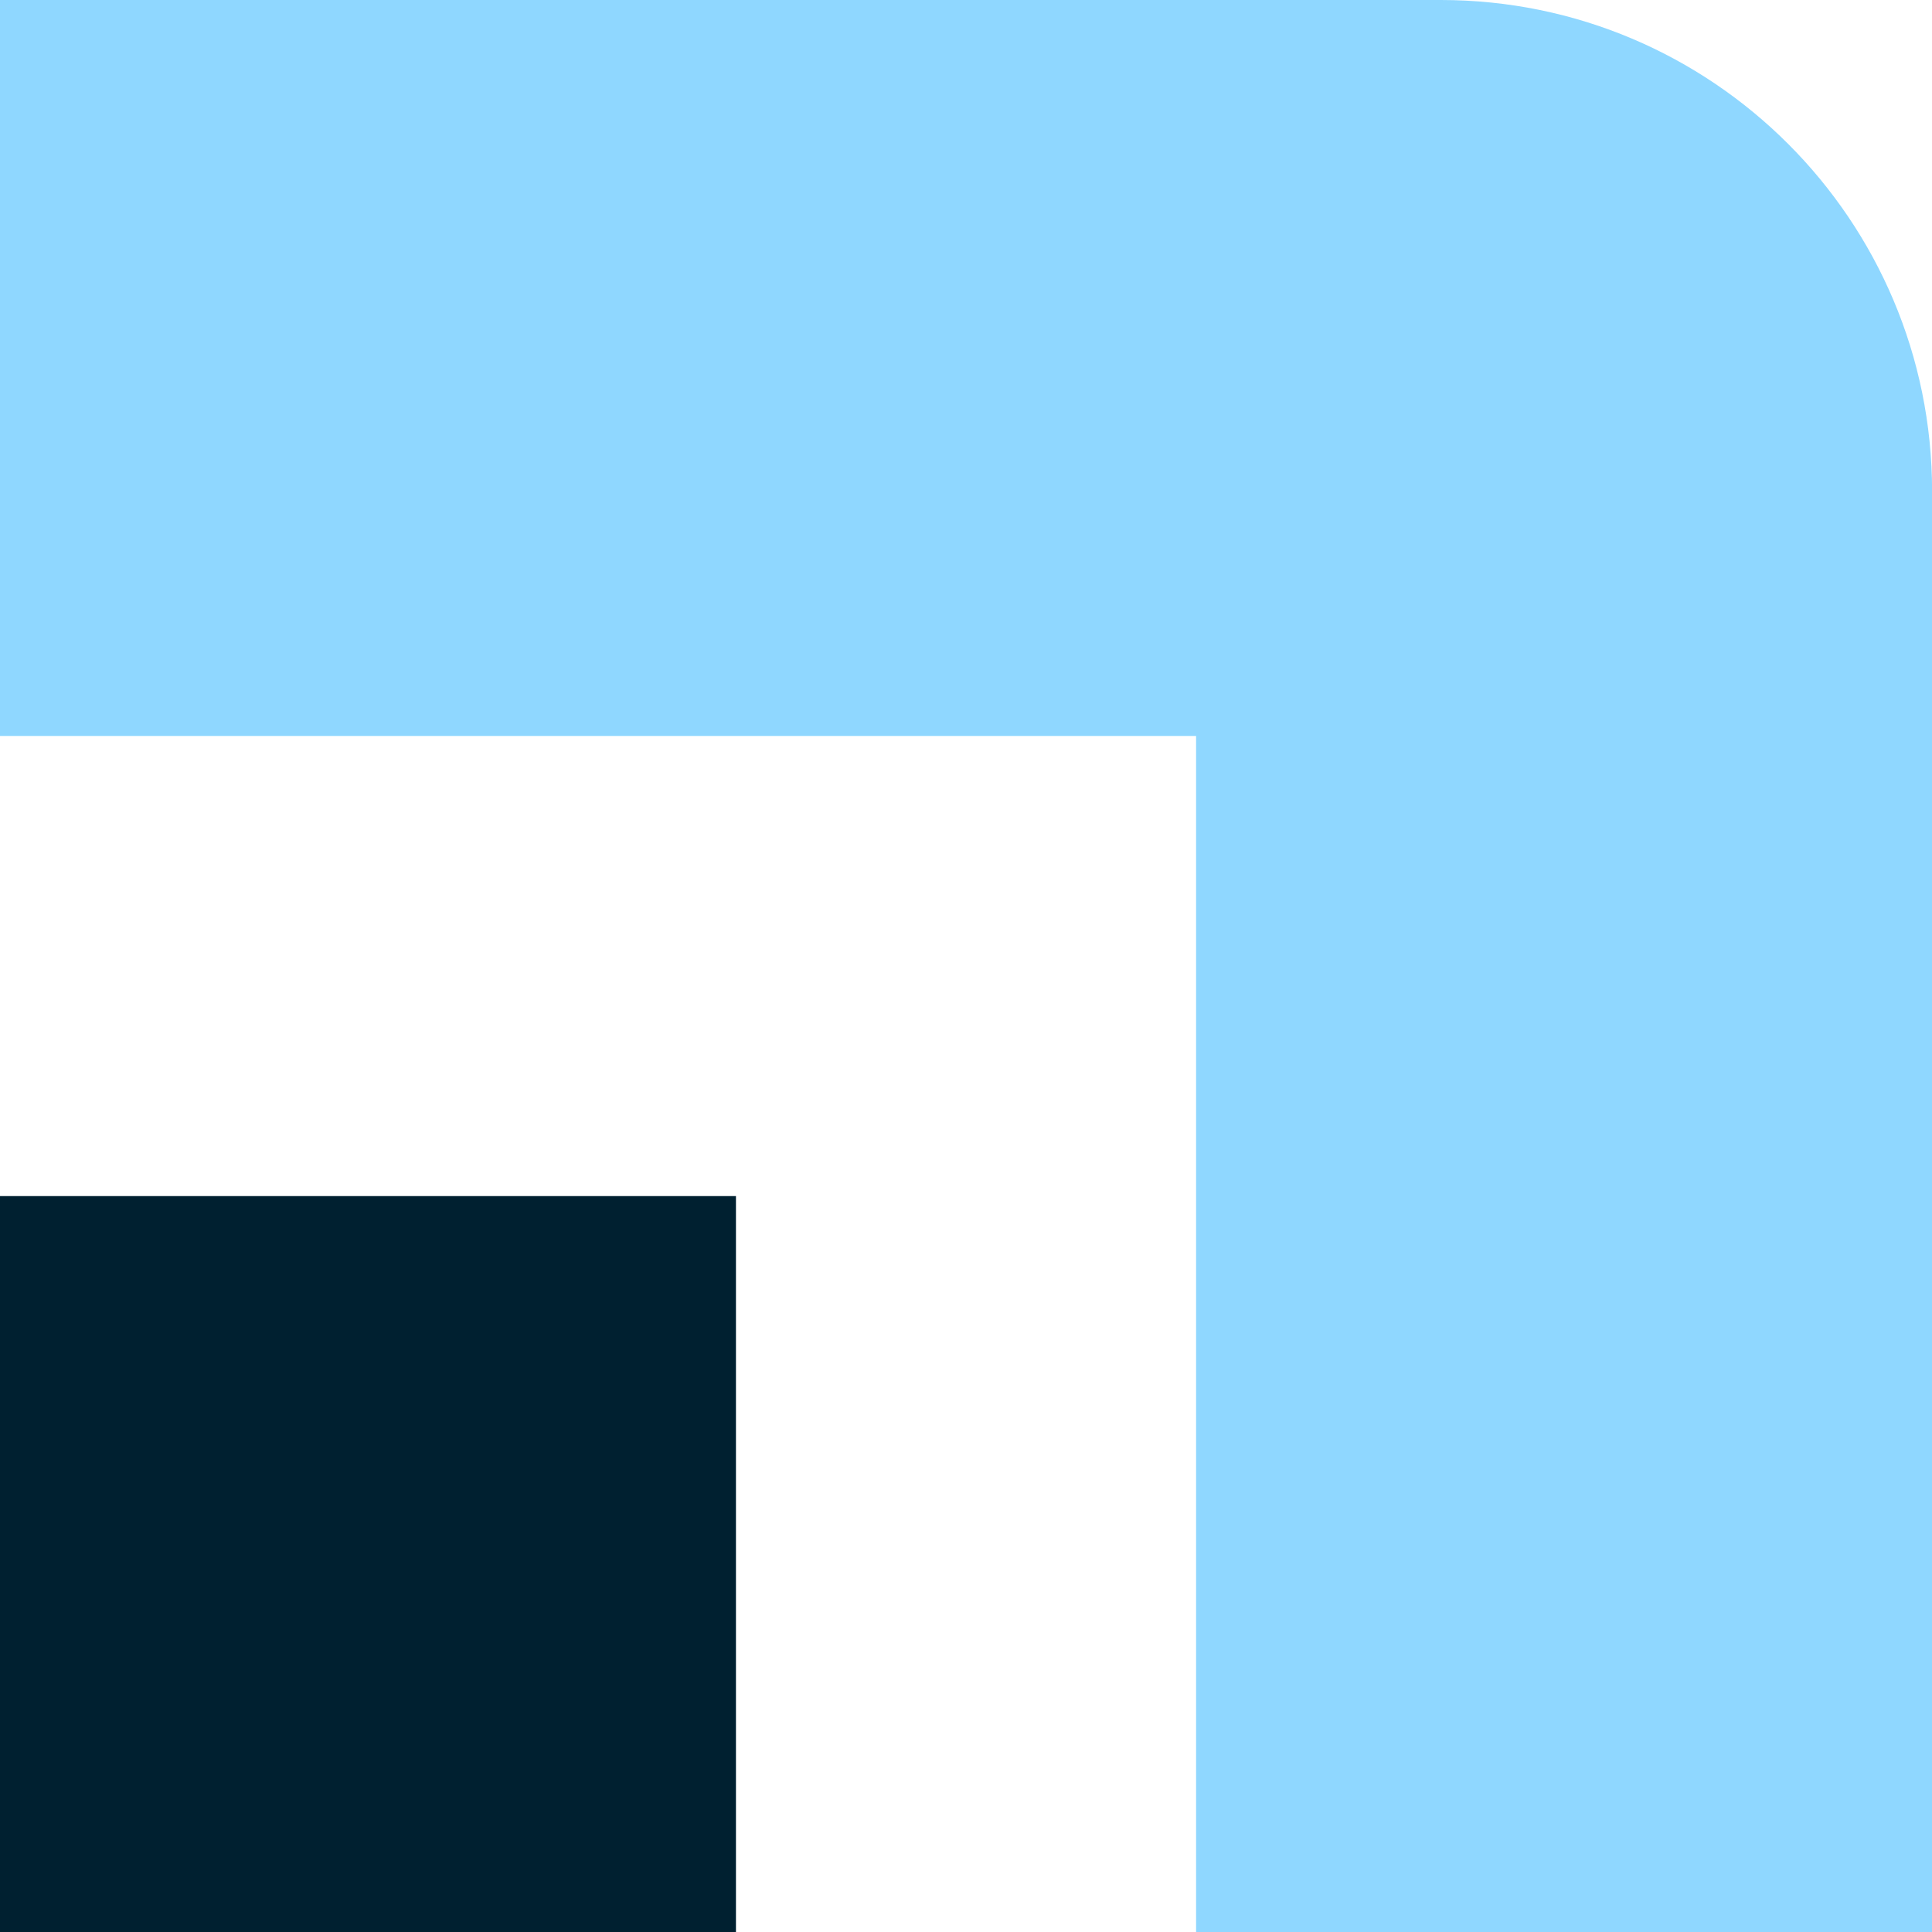
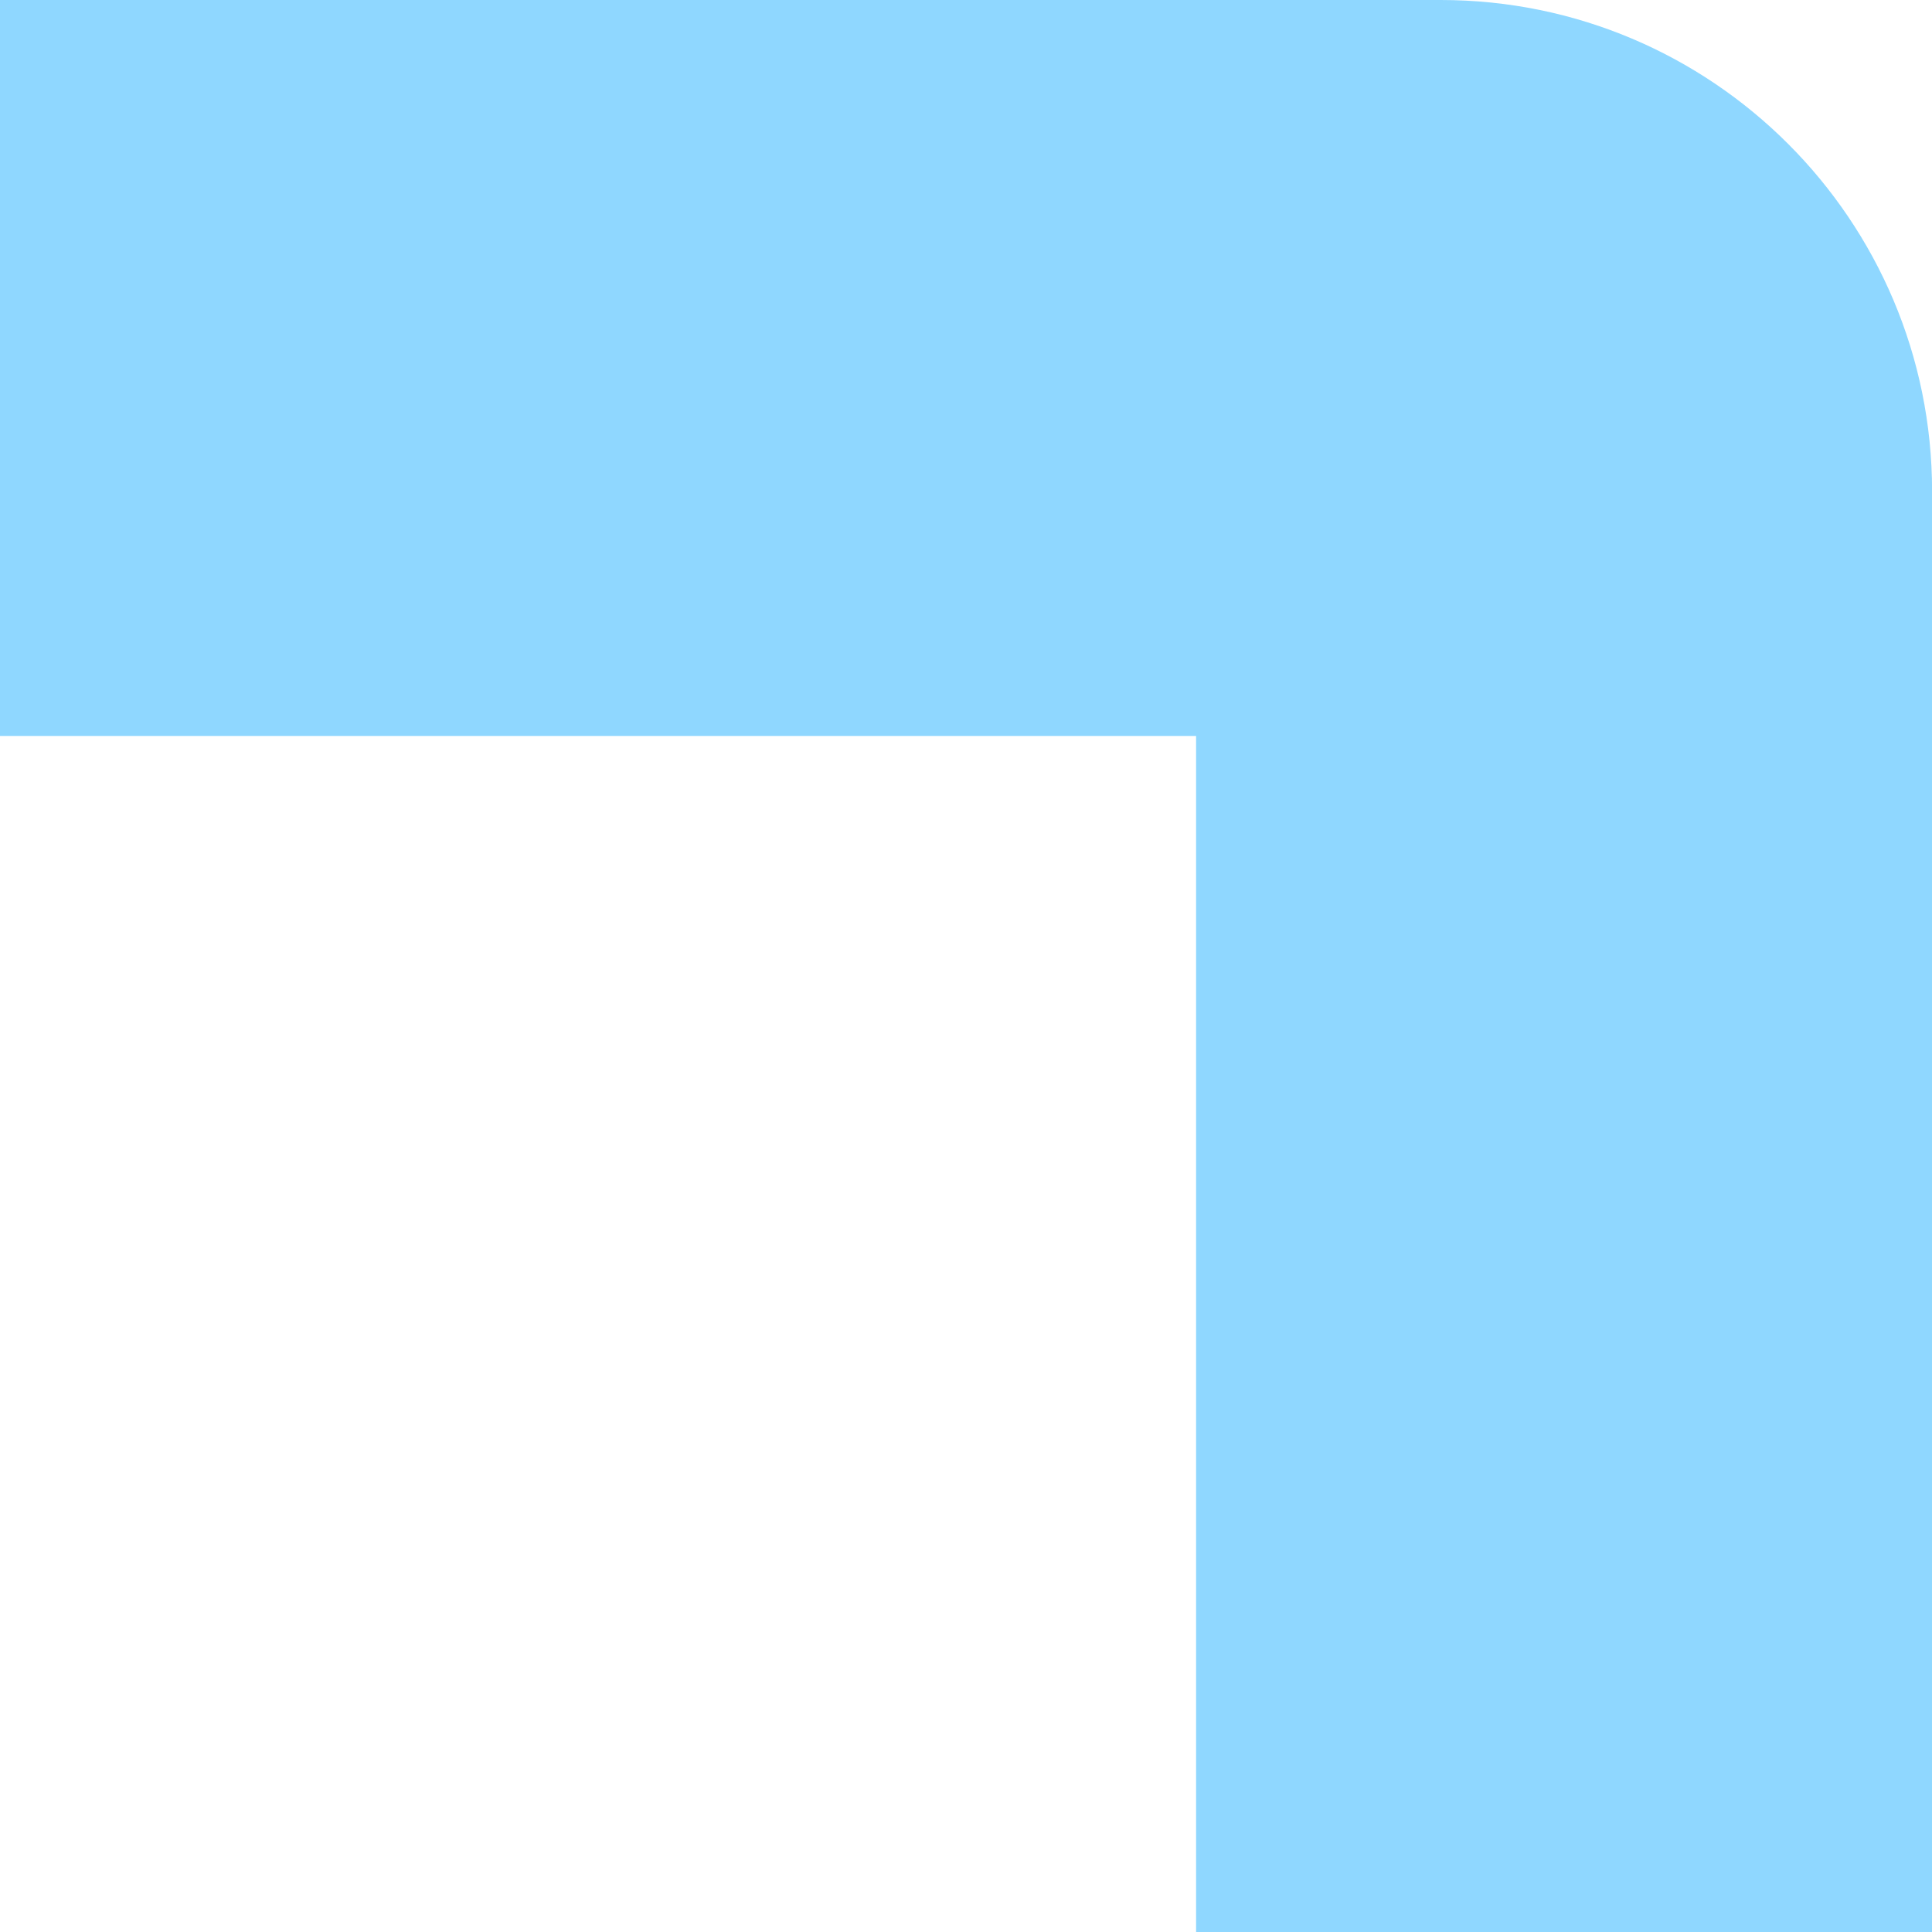
<svg xmlns="http://www.w3.org/2000/svg" width="43" height="43" viewBox="0 0 43 43" fill="none">
  <g clip-path="url(#clip0_144_5)">
-     <path d="M16.38 26.621H0V43.002H16.38V26.621Z" fill="#002030" />
    <path d="M0 0V16.38H26.621V43.002H43.002V10.936C43 4.895 38.105 0 32.066 0H0Z" fill="#8FD7FF" />
  </g>
  <defs>
    <clipPath id="clip0_144_5">
      <rect width="43" height="43" fill="white" />
    </clipPath>
  </defs>
</svg>